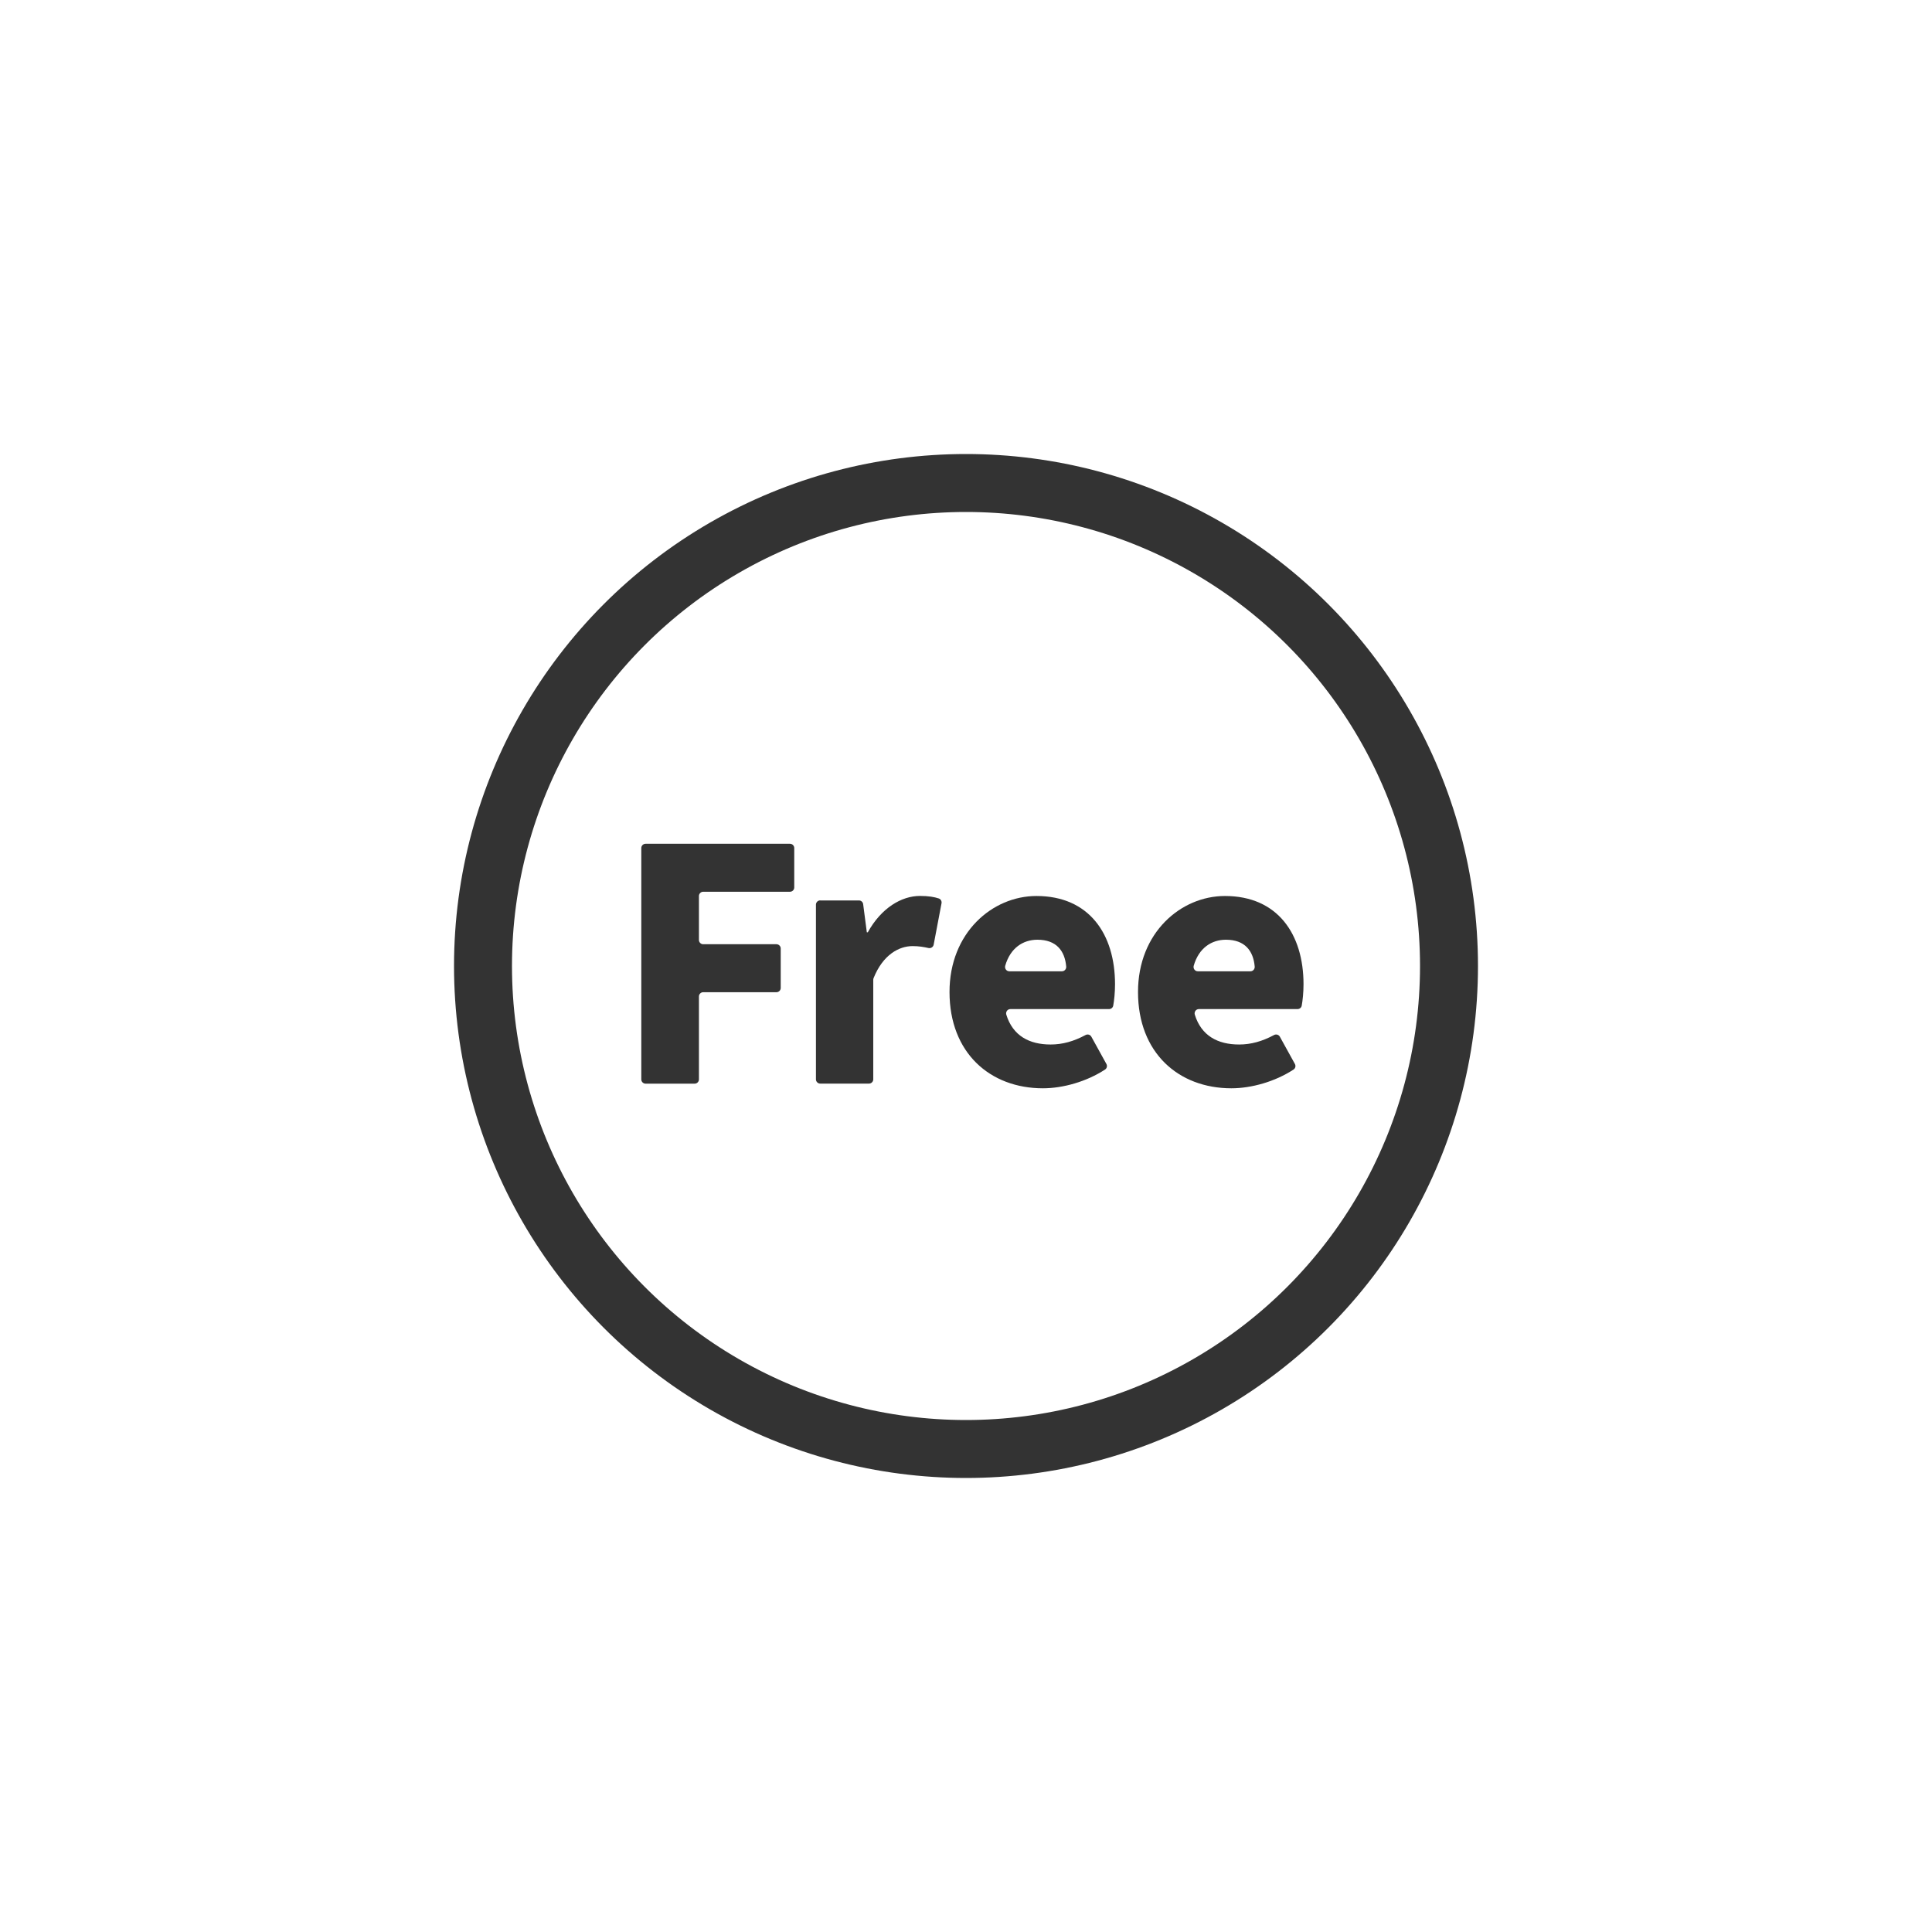
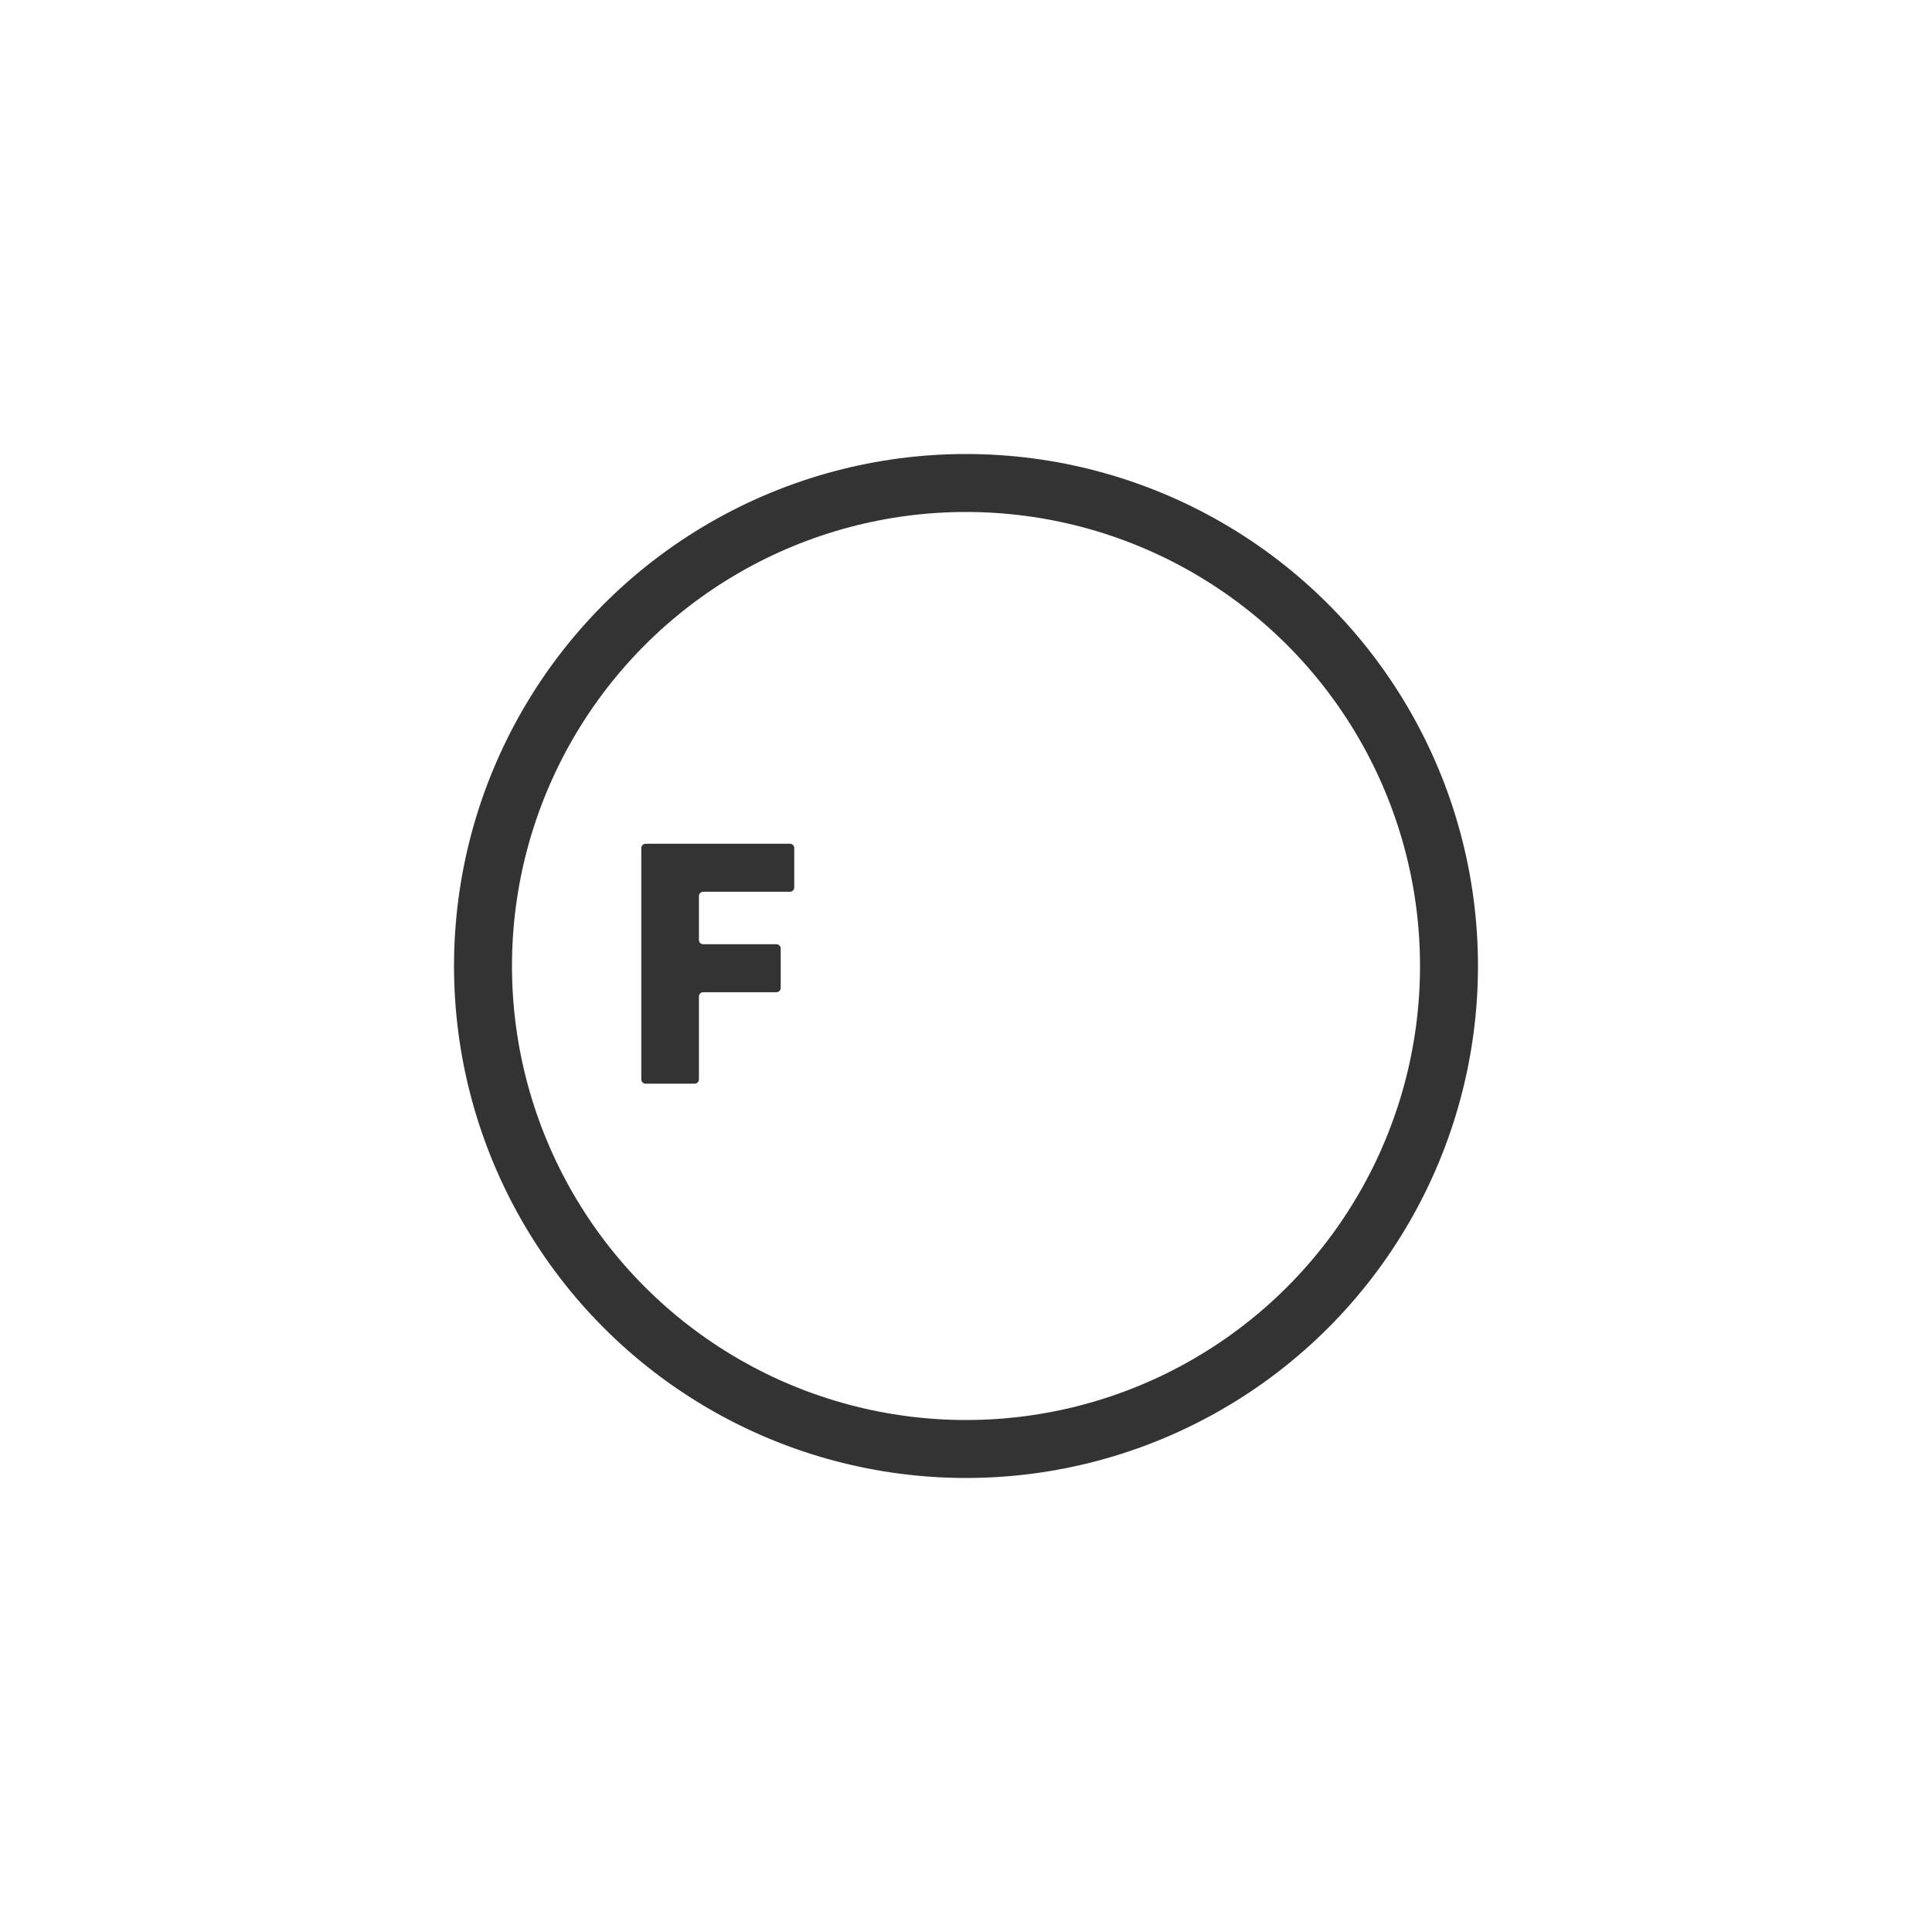
<svg xmlns="http://www.w3.org/2000/svg" id="_レイヤー_1" data-name="レイヤー_1" width="300" height="300" version="1.1" viewBox="0 0 300 300">
  <defs>
    <style>
      .st0 {
        fill: none;
        stroke: #333;
        stroke-linecap: round;
        stroke-linejoin: round;
        stroke-width: 9px;
      }

      .st1 {
        fill: #333;
      }
    </style>
  </defs>
  <circle class="st0" cx="150" cy="150" r="75" />
  <g>
    <path class="st1" d="M100.24,131.02h22.43c.36,0,.66.3.66.66v6.13c0,.36-.3.66-.66.66h-13.48c-.36,0-.66.3-.66.66v6.83c0,.36.3.66.66.66h11.38c.36,0,.66.3.66.66v6.13c0,.36-.3.66-.66.66h-11.38c-.36,0-.66.3-.66.66v12.88c0,.36-.3.66-.66.66h-7.63c-.36,0-.66-.3-.66-.66v-35.93c0-.36.3-.66.66-.66Z" />
-     <path class="st1" d="M127.37,139.82h6.01c.33,0,.61.25.65.57l.57,4.38h.15c2.1-3.8,5.25-5.65,8.1-5.65,1.34,0,2.22.16,2.92.39.31.1.49.43.43.75l-1.22,6.43c-.07.36-.43.6-.79.52-.78-.17-1.51-.3-2.49-.3-2.08,0-4.59,1.32-6.05,4.97-.03.08-.05.17-.05.26v15.46c0,.36-.3.66-.66.66h-7.58c-.36,0-.66-.3-.66-.66v-27.13c0-.36.3-.66.66-.66Z" />
-     <path class="st1" d="M147.44,154.03c0-9.2,6.65-14.9,13.5-14.9,8.2,0,12.2,5.95,12.2,13.7,0,1.28-.13,2.52-.28,3.33-.06.31-.33.53-.65.53h-15.32c-.45,0-.76.44-.63.87,1.01,3.27,3.56,4.63,6.88,4.63,1.86,0,3.59-.49,5.42-1.47.32-.17.72-.07.9.25l2.34,4.24c.17.3.08.68-.21.87-2.88,1.88-6.53,2.91-9.65,2.91-8.2,0-14.5-5.5-14.5-14.95ZM164.9,150.82c.39,0,.69-.34.66-.73-.21-2.43-1.51-4.17-4.47-4.17-2.23,0-4.21,1.28-5,4.04-.12.43.19.86.63.86h8.18Z" />
-     <path class="st1" d="M176.71,154.03c0-9.2,6.65-14.9,13.5-14.9,8.2,0,12.2,5.95,12.2,13.7,0,1.28-.13,2.52-.28,3.33-.06.31-.33.53-.65.53h-15.32c-.45,0-.76.44-.63.87,1.01,3.27,3.56,4.63,6.88,4.63,1.86,0,3.59-.49,5.42-1.47.32-.17.72-.07.9.25l2.34,4.24c.17.3.08.68-.21.87-2.88,1.88-6.53,2.91-9.65,2.91-8.2,0-14.5-5.5-14.5-14.95ZM194.17,150.82c.39,0,.69-.34.66-.73-.21-2.43-1.51-4.17-4.47-4.17-2.23,0-4.21,1.28-5,4.04-.12.43.19.86.63.86h8.18Z" />
  </g>
</svg>